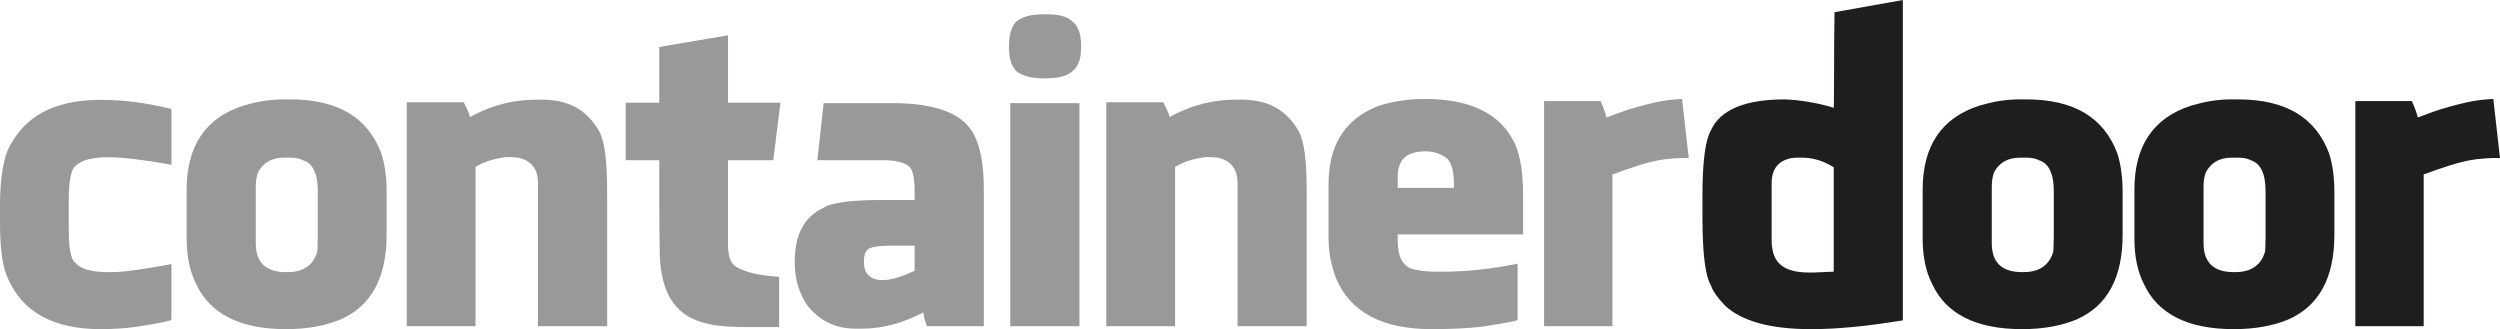
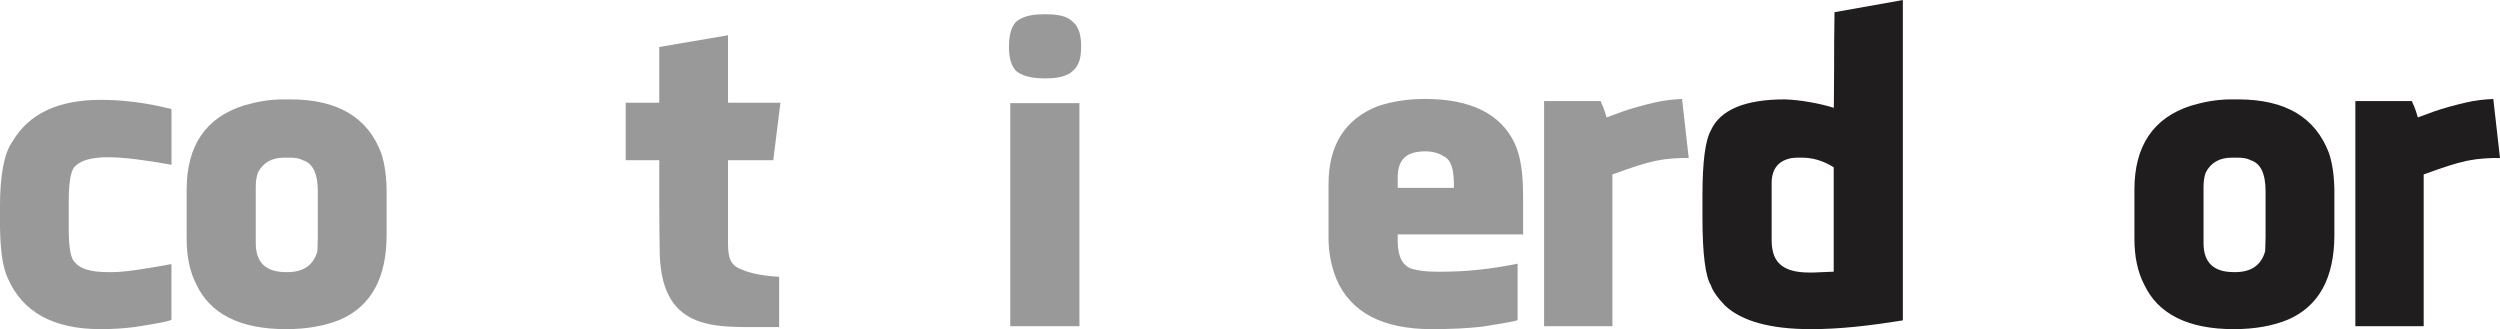
<svg xmlns="http://www.w3.org/2000/svg" viewBox="0 0 858.29 112.99" id="Layer_1">
  <defs>
    <style>.cls-1{fill:#201d1e;}.cls-2{fill:#999;}</style>
  </defs>
  <g id="door">
    <path d="M587.37,44.77c3.17-7.05,11.66-10.65,25.33-10.65,5.04.14,11.8,1.3,16.84,2.88,0,3.31.14-4.89.14-13.96,0-5.32,0-11.52.14-18.86l23.46-4.17v109.97c-11.52,1.87-21.73,3.02-31.52,3.02-13.96,0-23.75-2.73-29.51-8.06-2.73-2.88-4.32-5.18-4.89-7.05-1.87-3.02-2.88-10.8-2.88-23.17v-7.63c0-11.66,1.01-19,2.88-22.31ZM608.82,86.94c1.29,4.46,5.32,6.62,12.23,6.62h1.58l6.91-.29v-35.84c-3.45-2.16-7.05-3.31-10.94-3.31h-1.73l-1.73.14c-4.61.86-6.91,3.74-6.91,8.64v19.29c0,1.73.14,3.17.58,4.75Z" class="cls-1" />
-     <path d="M728.73,66.5v14.11c0,14.83-5.33,24.47-15.83,29.08-5.18,2.16-11.37,3.31-18.71,3.31-15.69,0-26.05-5.18-30.8-15.4-2.16-4.17-3.31-9.36-3.31-15.69v-16.84c0-14.97,6.48-24.62,19.43-28.79,4.46-1.3,8.78-2.16,13.82-2.16h2.3c16.55,0,26.63,6.33,31.24,18.42,1.29,3.89,1.87,8.49,1.87,13.96ZM699.94,54.99c-1.3-.72-2.88-.86-4.61-.86h-1.87c-4.17,0-7.2,1.73-8.93,5.18-.43,1.29-.72,2.73-.72,4.89v19.29c0,6.62,3.45,9.93,10.36,9.93h.57c5.47,0,8.93-2.45,10.22-7.2,0-1.3.14-2.73.14-4.89v-15.69c0-6.04-1.73-9.64-5.18-10.65Z" class="cls-1" />
    <path d="M801.43,66.5v14.11c0,14.83-5.32,24.47-15.83,29.08-5.18,2.16-11.37,3.31-18.71,3.31-15.69,0-26.05-5.18-30.8-15.4-2.16-4.17-3.31-9.36-3.31-15.69v-16.84c0-14.97,6.48-24.62,19.43-28.79,4.46-1.3,8.78-2.16,13.82-2.16h2.3c16.55,0,26.63,6.33,31.24,18.42,1.3,3.89,1.87,8.49,1.87,13.96ZM772.64,54.99c-1.29-.72-2.88-.86-4.61-.86h-1.87c-4.17,0-7.2,1.73-8.93,5.18-.43,1.29-.72,2.73-.72,4.89v19.29c0,6.62,3.45,9.93,10.36,9.93h.58c5.47,0,8.92-2.45,10.22-7.2,0-1.3.14-2.73.14-4.89v-15.69c0-6.04-1.73-9.64-5.18-10.65Z" class="cls-1" />
    <path d="M855.99,33.97l2.3,20.29c-2.88-.14-8.21.29-10.08.72l-1.58.29c-3.45.72-8.2,2.3-14.54,4.61v52.11h-23.46V34.69h19.43c.14.58.43,1.15.72,1.73.43,1.01.86,2.3,1.3,3.89,1.87-.72,2.73-1.01,5.47-2.01,3.31-1.15,6.91-2.16,11.37-3.17,3.02-.72,6.04-1.01,9.07-1.15Z" class="cls-1" />
  </g>
  <g id="container">
    <path d="M58.87,37.43v19.14c-8.49-1.58-16.84-2.59-21.59-2.59-5.61,0-9.35,1.01-11.23,2.88-1.58,1.01-2.45,5.04-2.45,12.09v9.79c0,6.48.72,10.22,2.16,11.37,1.73,2.16,5.47,3.31,11.08,3.31h1.73c4.17,0,10.8-1.01,20.15-2.73h.14v19c0,.43-4.17,1.3-12.67,2.59-3.31.43-7.2.72-11.66.72-16.26,0-26.92-5.9-31.95-17.7-1.73-3.74-2.59-10.08-2.59-19.14v-5.18c0-10.94,1.44-18.42,4.32-22.45,5.61-9.5,15.69-14.25,30.23-14.25,7.77,0,15.83,1.01,24.33,3.17Z" class="cls-2" />
    <path d="M132.73,66.5v14.11c0,14.83-5.32,24.47-15.83,29.08-5.18,2.16-11.37,3.31-18.71,3.31-15.69,0-26.05-5.18-30.8-15.4-2.16-4.17-3.31-9.36-3.31-15.69v-16.84c0-14.97,6.48-24.62,19.43-28.79,4.46-1.3,8.78-2.16,13.82-2.16h2.3c16.55,0,26.63,6.33,31.24,18.42,1.3,3.89,1.87,8.49,1.87,13.96ZM103.94,54.99c-1.29-.72-2.88-.86-4.61-.86h-1.87c-4.17,0-7.2,1.73-8.93,5.18-.43,1.29-.72,2.73-.72,4.89v19.29c0,6.62,3.45,9.93,10.36,9.93h.58c5.47,0,8.92-2.45,10.22-7.2,0-1.3.14-2.73.14-4.89v-15.69c0-6.04-1.73-9.64-5.18-10.65Z" class="cls-2" />
-     <path d="M208.45,67.08v44.91h-23.75v-49.23c0-4.75-2.3-7.63-6.77-8.64-1.44-.14-3.02-.29-4.61-.14-2.73.43-6.19,1.01-10.07,3.31v54.7h-23.61V35.12h19.58l.72,1.44c.43,1.01,1.01,2.02,1.44,3.6,1.58-.72,9.21-5.47,20.87-5.9,9.21-.43,17.42.72,23.32,10.51,2.16,4.03,2.88,10.36,2.88,22.31Z" class="cls-2" />
    <path d="M267.49,112.28h-5.61c-16.84,0-35.41,1.44-35.41-26.92,0-.43-.14-8.21-.14-15.69v-14.68h-11.52v-19.72h11.52v-19.14l23.61-4.03v23.17h17.99l-2.45,19.72h-15.55v21.88-21.88,27.21c0,5.04,0,8.92,5.18,10.51,4.17,1.87,11.66,2.3,12.38,2.3v17.27Z" class="cls-2" />
-     <path d="M337.76,64.77v47.21h-19.58c-.14-.43-.29-1.01-.43-1.44-.43-1.01-.57-2.16-.72-3.31-6.91,3.6-13.82,5.61-21.16,5.61h-2.01c-7.05,0-12.67-2.73-16.84-8.2-2.73-4.17-4.17-8.93-4.17-14.25v-.58c0-9.35,3.31-15.4,9.79-18.42,2.73-1.87,9.5-2.73,20.29-2.73h11.08v-2.59c0-5.33-.72-8.35-2.3-9.21-1.73-1.3-4.75-1.87-8.93-1.87h-22.17l2.16-19.58h23.75c15.11,0,24.47,3.74,28.07,11.23,2.16,4.46,3.17,10.51,3.17,18.14ZM306.09,84.35c-4.61,0-7.34.43-8.35,1.44-.72.72-1.15,2.01-1.15,4.03,0,4.17,2.16,6.34,6.48,6.34,3.02,0,6.76-1.3,10.94-3.17v-8.64h-7.92Z" class="cls-2" />
    <path d="M371.16,15.98c0,2.88-.29,6.33-3.02,8.49-2.16,2.16-6.62,2.45-9.36,2.45-2.88,0-7.05-.29-9.79-2.45-2.3-2.16-2.59-5.76-2.59-8.49,0-2.45.29-6.48,2.59-8.64,2.73-2.16,6.48-2.45,9.79-2.45s7.2.29,9.36,2.45c2.73,2.16,3.02,5.9,3.02,8.64ZM346.84,111.99h23.75V35.41h-23.75v76.58Z" class="cls-2" />
-     <path d="M448.61,67.08v44.91h-23.75v-49.23c0-4.75-2.3-7.63-6.76-8.64-1.44-.14-3.02-.29-4.61-.14-2.73.43-6.19,1.01-10.07,3.31v54.7h-23.61V35.12h19.58l.72,1.44c.43,1.01,1.01,2.02,1.44,3.6,1.58-.72,9.21-5.47,20.87-5.9,9.21-.43,17.42.72,23.32,10.51,2.16,4.03,2.88,10.36,2.88,22.31Z" class="cls-2" />
    <path d="M522.9,66.79v13.68h-43.04v2.3c0,5.18,1.58,8.35,4.75,9.5,2.16.58,4.61,1.01,8.49,1.01h1.87c8.21,0,16.84-.86,25.91-2.73h.14v19.29c0,.29-4.03,1.01-12.09,2.3-5.04.58-10.94.86-17.42.86-16.84,0-27.78-5.76-32.67-17.13-1.87-4.61-2.73-9.36-2.73-14.11v-18.42c0-13.53,5.61-22.45,16.98-26.92,5.33-1.73,10.51-2.45,16.12-2.45,15.83,0,26.2,5.18,30.95,15.54,1.87,4.17,2.73,9.93,2.73,17.27ZM495.69,53.69c-1.73-1.15-3.89-1.73-6.33-1.73-6.76,0-9.5,3.02-9.5,8.93v3.6h19.29v-1.29c0-5.33-1.15-8.49-3.45-9.5Z" class="cls-2" />
    <path d="M577.47,33.97l2.3,20.29c-2.88-.14-8.21.29-10.08.72l-1.58.29c-3.45.72-8.2,2.3-14.54,4.61v52.11h-23.46V34.69h19.43c.14.58.43,1.15.72,1.73.43,1.01.86,2.3,1.3,3.89,1.87-.72,2.73-1.01,5.47-2.01,3.31-1.15,6.91-2.16,11.37-3.17,3.02-.72,6.04-1.01,9.07-1.15Z" class="cls-2" />
  </g>
</svg>